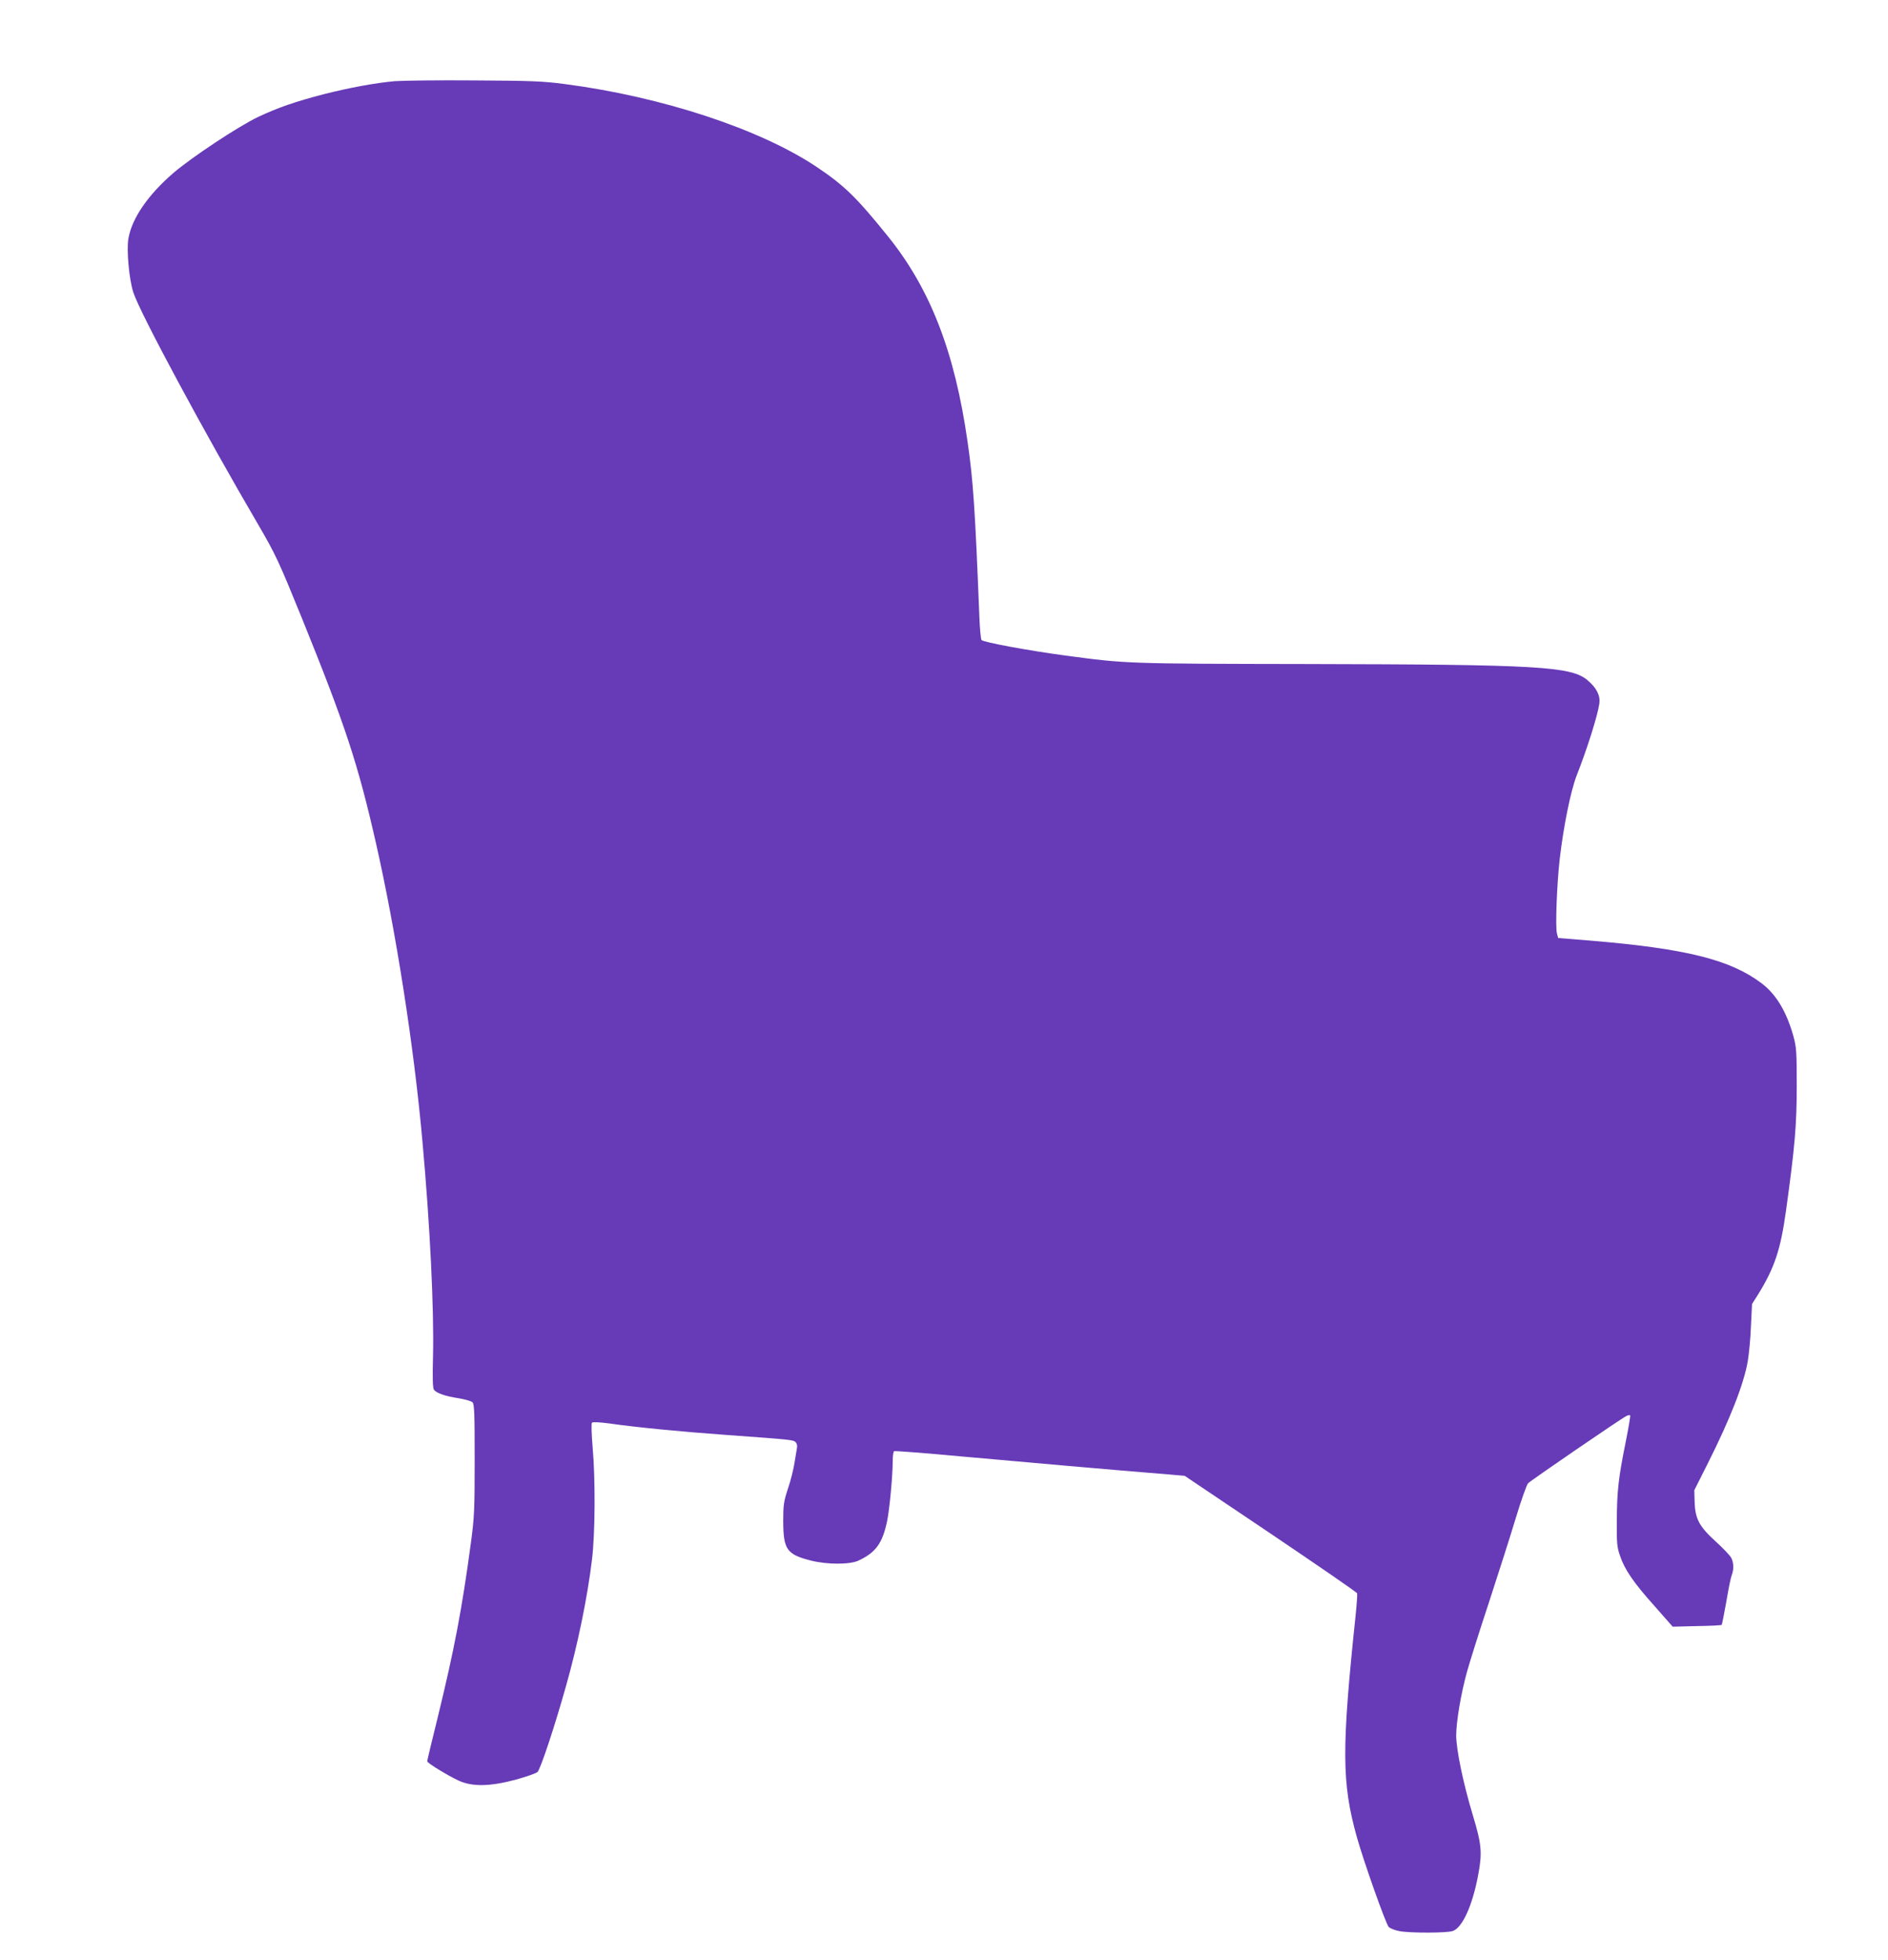
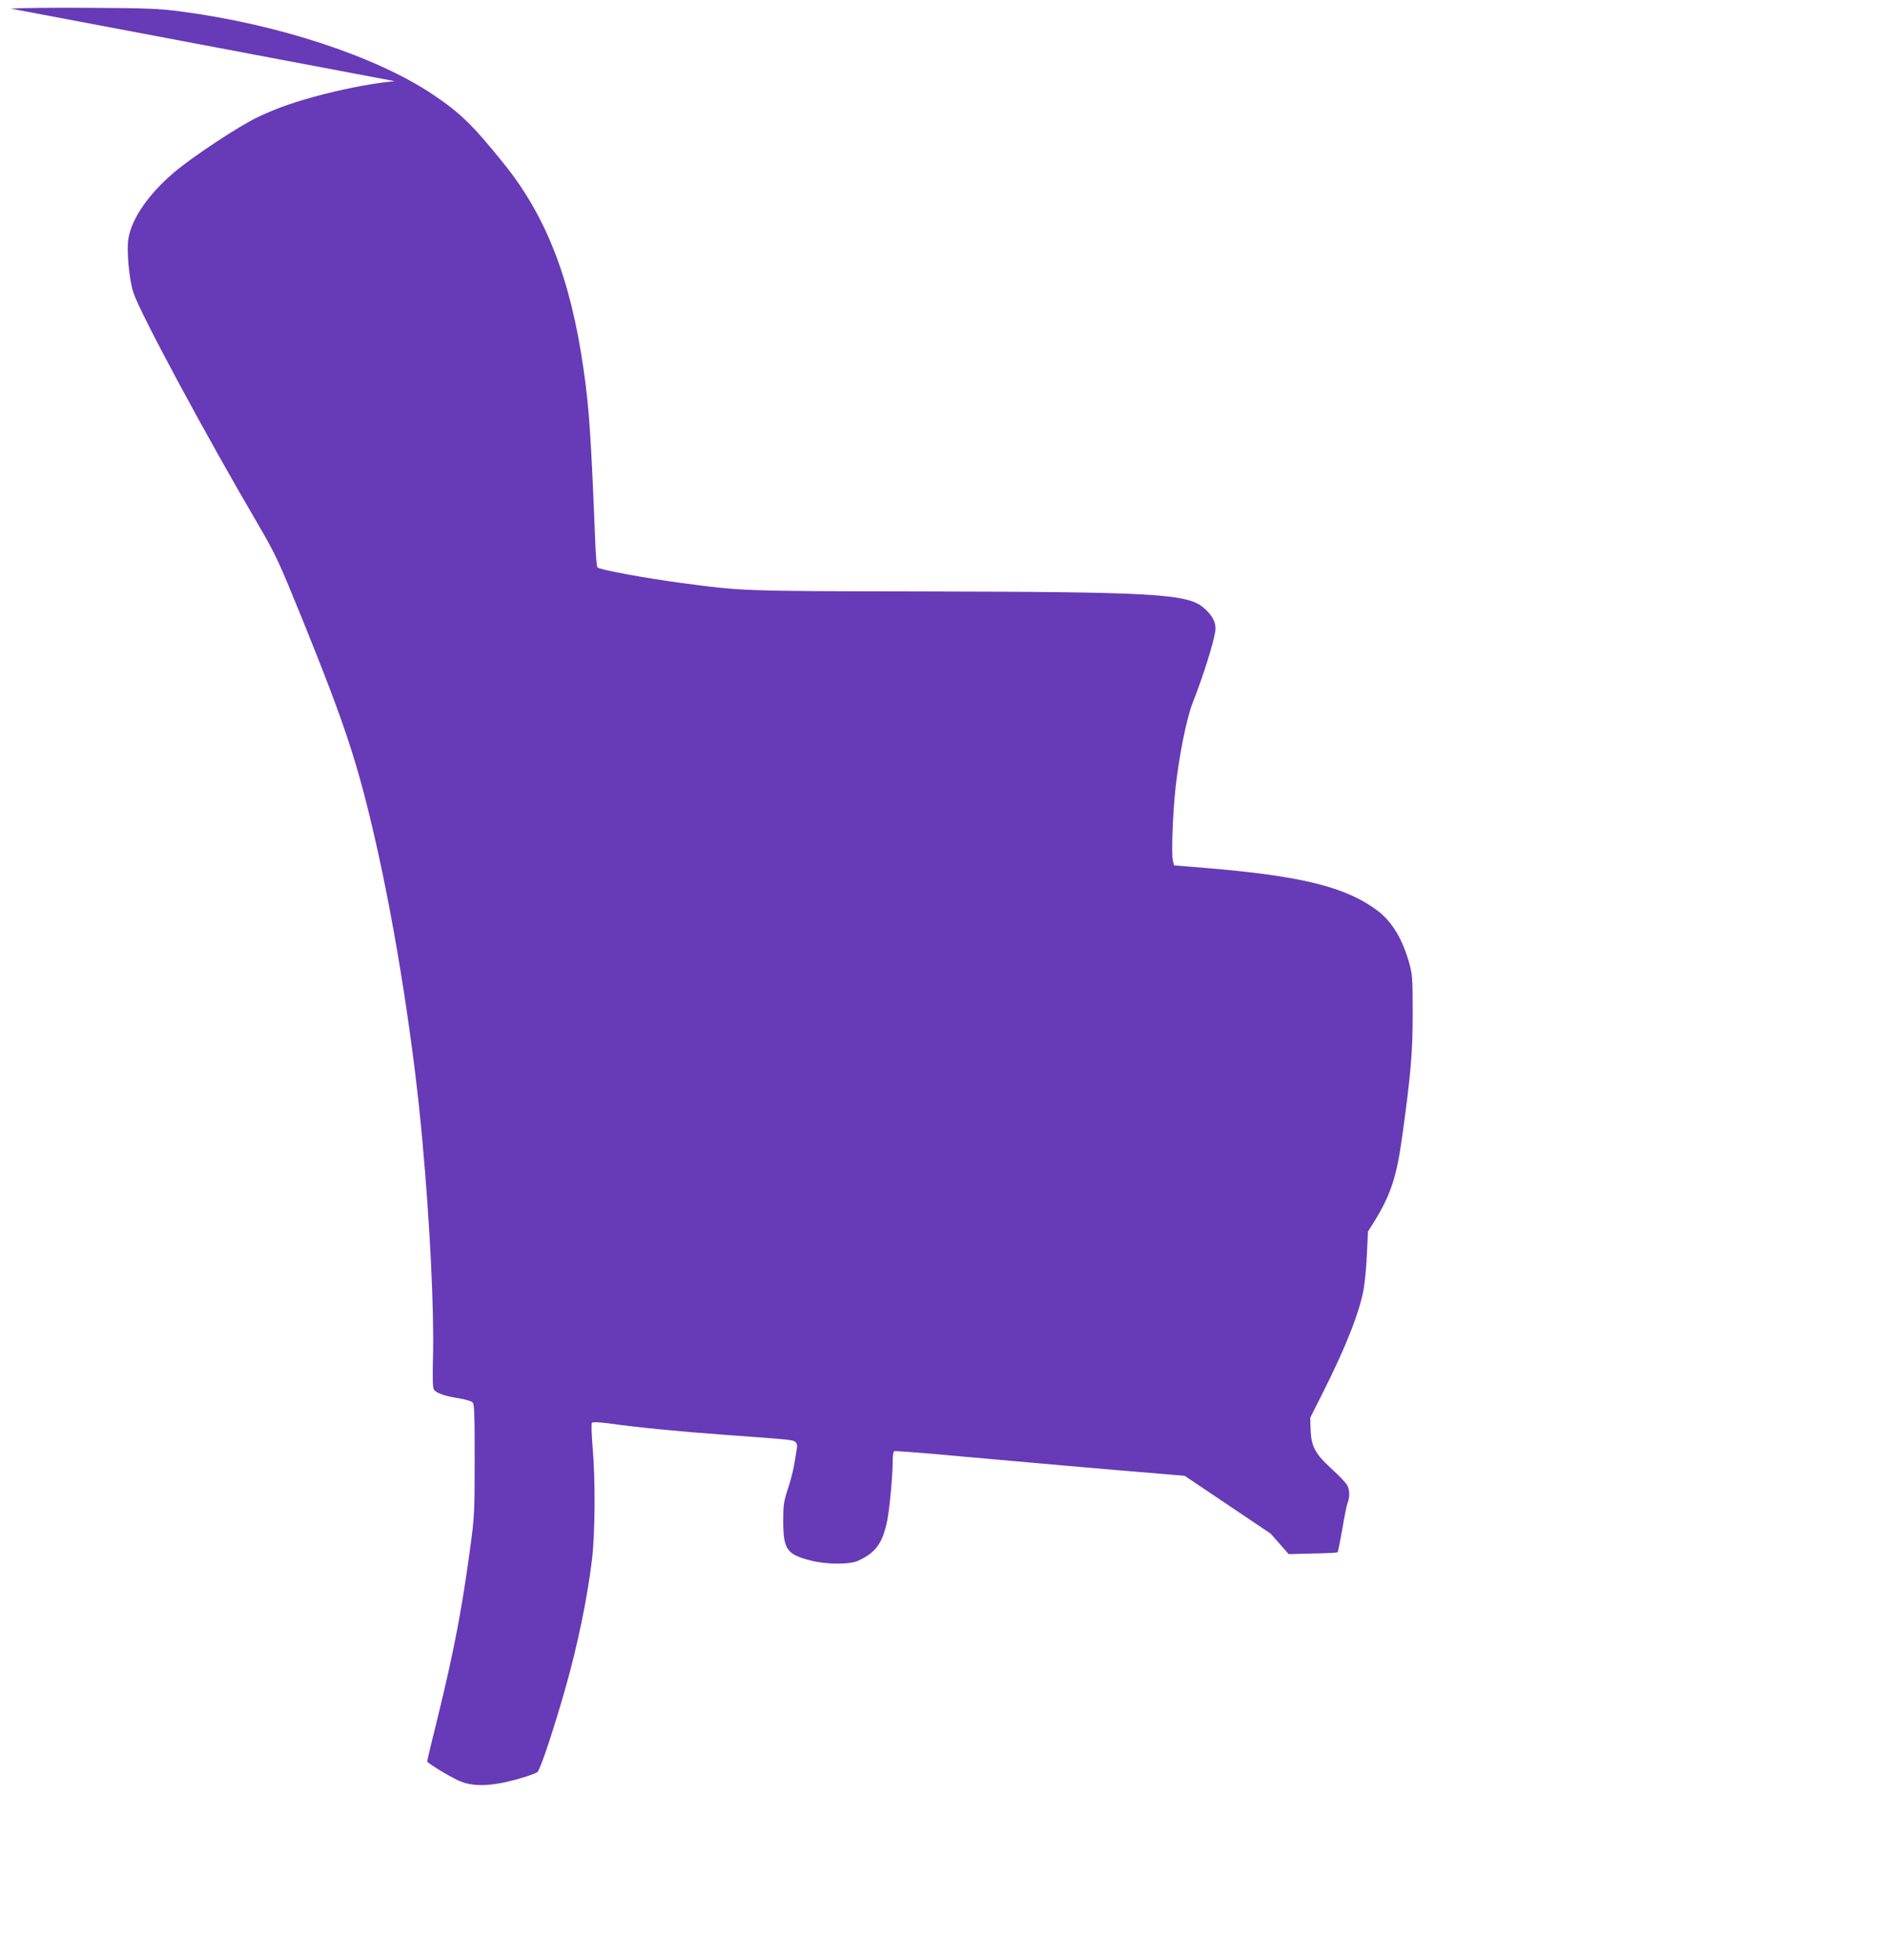
<svg xmlns="http://www.w3.org/2000/svg" version="1.0" width="1233pt" height="1280pt" viewBox="0 0 1233 1280" preserveAspectRatio="xMidYMid meet">
  <g transform="translate(0,1280) scale(0.1,-0.1)" fill="#673ab7" stroke="none">
-     <path d="M2578 12270 c-130 -12 -293 -42 -463 -85 -188 -49 -298 -87 -430 -149 -128 -61 -433 -263 -552 -365 -165 -142 -270 -294 -294 -426 -14 -73 4 -271 32 -355 43 -134 472 -930 815 -1515 115 -198 132 -234 285 -610 284 -701 366 -950 484 -1469 130 -572 249 -1330 304 -1951 49 -538 76 -1095 69 -1397 -4 -144 -2 -212 6 -223 17 -22 73 -42 159 -55 43 -7 85 -19 93 -27 12 -12 14 -76 14 -374 0 -327 -2 -375 -25 -546 -58 -432 -108 -693 -215 -1132 -39 -156 -70 -287 -70 -292 0 -11 132 -92 205 -126 89 -41 205 -39 373 6 68 19 132 41 142 50 19 16 113 299 186 560 77 271 140 578 170 826 21 172 23 527 4 738 -7 87 -9 152 -4 157 6 6 52 3 114 -5 174 -25 470 -54 765 -75 427 -31 435 -32 451 -47 8 -8 12 -24 9 -36 -2 -12 -9 -56 -16 -97 -6 -41 -25 -118 -43 -170 -28 -86 -31 -107 -31 -215 1 -183 23 -215 180 -255 105 -27 254 -27 310 -1 115 53 159 115 189 261 16 80 36 295 36 391 0 32 4 60 9 63 5 3 202 -12 437 -34 366 -33 997 -89 1360 -118 l101 -9 561 -377 c308 -208 563 -383 565 -390 2 -6 -2 -67 -9 -136 -93 -881 -92 -1100 7 -1455 45 -161 189 -567 208 -587 9 -10 40 -22 70 -28 71 -13 310 -13 349 1 63 22 129 168 166 368 27 144 22 198 -35 387 -63 208 -108 426 -109 521 0 89 31 274 71 418 17 61 81 265 144 455 62 190 141 437 175 550 34 113 70 213 79 224 15 17 605 421 643 440 10 5 21 7 24 4 3 -3 -11 -84 -30 -179 -46 -229 -56 -314 -57 -510 -1 -145 1 -172 21 -228 30 -90 88 -175 226 -329 l118 -134 157 4 c87 1 160 5 163 8 2 3 16 71 30 150 13 80 29 158 35 173 15 39 14 83 -3 115 -8 15 -53 63 -102 107 -107 98 -133 146 -137 258 l-2 76 87 173 c148 294 236 520 262 668 8 47 18 150 21 230 l7 145 38 60 c109 175 149 296 184 550 58 418 70 560 70 815 0 223 -2 252 -22 325 -45 160 -113 273 -207 344 -205 155 -495 227 -1119 279 l-210 17 -8 30 c-11 40 -1 315 18 485 25 215 71 442 110 544 69 175 138 394 149 472 7 52 -17 101 -77 152 -106 91 -327 103 -1827 106 -1193 2 -1184 2 -1587 56 -233 31 -536 87 -544 101 -5 7 -11 75 -14 153 -28 703 -40 886 -77 1141 -84 589 -244 1000 -521 1343 -204 253 -284 331 -463 451 -370 248 -1010 459 -1645 542 -143 19 -222 22 -590 24 -234 2 -469 -1 -522 -5z" />
+     <path d="M2578 12270 c-130 -12 -293 -42 -463 -85 -188 -49 -298 -87 -430 -149 -128 -61 -433 -263 -552 -365 -165 -142 -270 -294 -294 -426 -14 -73 4 -271 32 -355 43 -134 472 -930 815 -1515 115 -198 132 -234 285 -610 284 -701 366 -950 484 -1469 130 -572 249 -1330 304 -1951 49 -538 76 -1095 69 -1397 -4 -144 -2 -212 6 -223 17 -22 73 -42 159 -55 43 -7 85 -19 93 -27 12 -12 14 -76 14 -374 0 -327 -2 -375 -25 -546 -58 -432 -108 -693 -215 -1132 -39 -156 -70 -287 -70 -292 0 -11 132 -92 205 -126 89 -41 205 -39 373 6 68 19 132 41 142 50 19 16 113 299 186 560 77 271 140 578 170 826 21 172 23 527 4 738 -7 87 -9 152 -4 157 6 6 52 3 114 -5 174 -25 470 -54 765 -75 427 -31 435 -32 451 -47 8 -8 12 -24 9 -36 -2 -12 -9 -56 -16 -97 -6 -41 -25 -118 -43 -170 -28 -86 -31 -107 -31 -215 1 -183 23 -215 180 -255 105 -27 254 -27 310 -1 115 53 159 115 189 261 16 80 36 295 36 391 0 32 4 60 9 63 5 3 202 -12 437 -34 366 -33 997 -89 1360 -118 l101 -9 561 -377 l118 -134 157 4 c87 1 160 5 163 8 2 3 16 71 30 150 13 80 29 158 35 173 15 39 14 83 -3 115 -8 15 -53 63 -102 107 -107 98 -133 146 -137 258 l-2 76 87 173 c148 294 236 520 262 668 8 47 18 150 21 230 l7 145 38 60 c109 175 149 296 184 550 58 418 70 560 70 815 0 223 -2 252 -22 325 -45 160 -113 273 -207 344 -205 155 -495 227 -1119 279 l-210 17 -8 30 c-11 40 -1 315 18 485 25 215 71 442 110 544 69 175 138 394 149 472 7 52 -17 101 -77 152 -106 91 -327 103 -1827 106 -1193 2 -1184 2 -1587 56 -233 31 -536 87 -544 101 -5 7 -11 75 -14 153 -28 703 -40 886 -77 1141 -84 589 -244 1000 -521 1343 -204 253 -284 331 -463 451 -370 248 -1010 459 -1645 542 -143 19 -222 22 -590 24 -234 2 -469 -1 -522 -5z" />
  </g>
</svg>